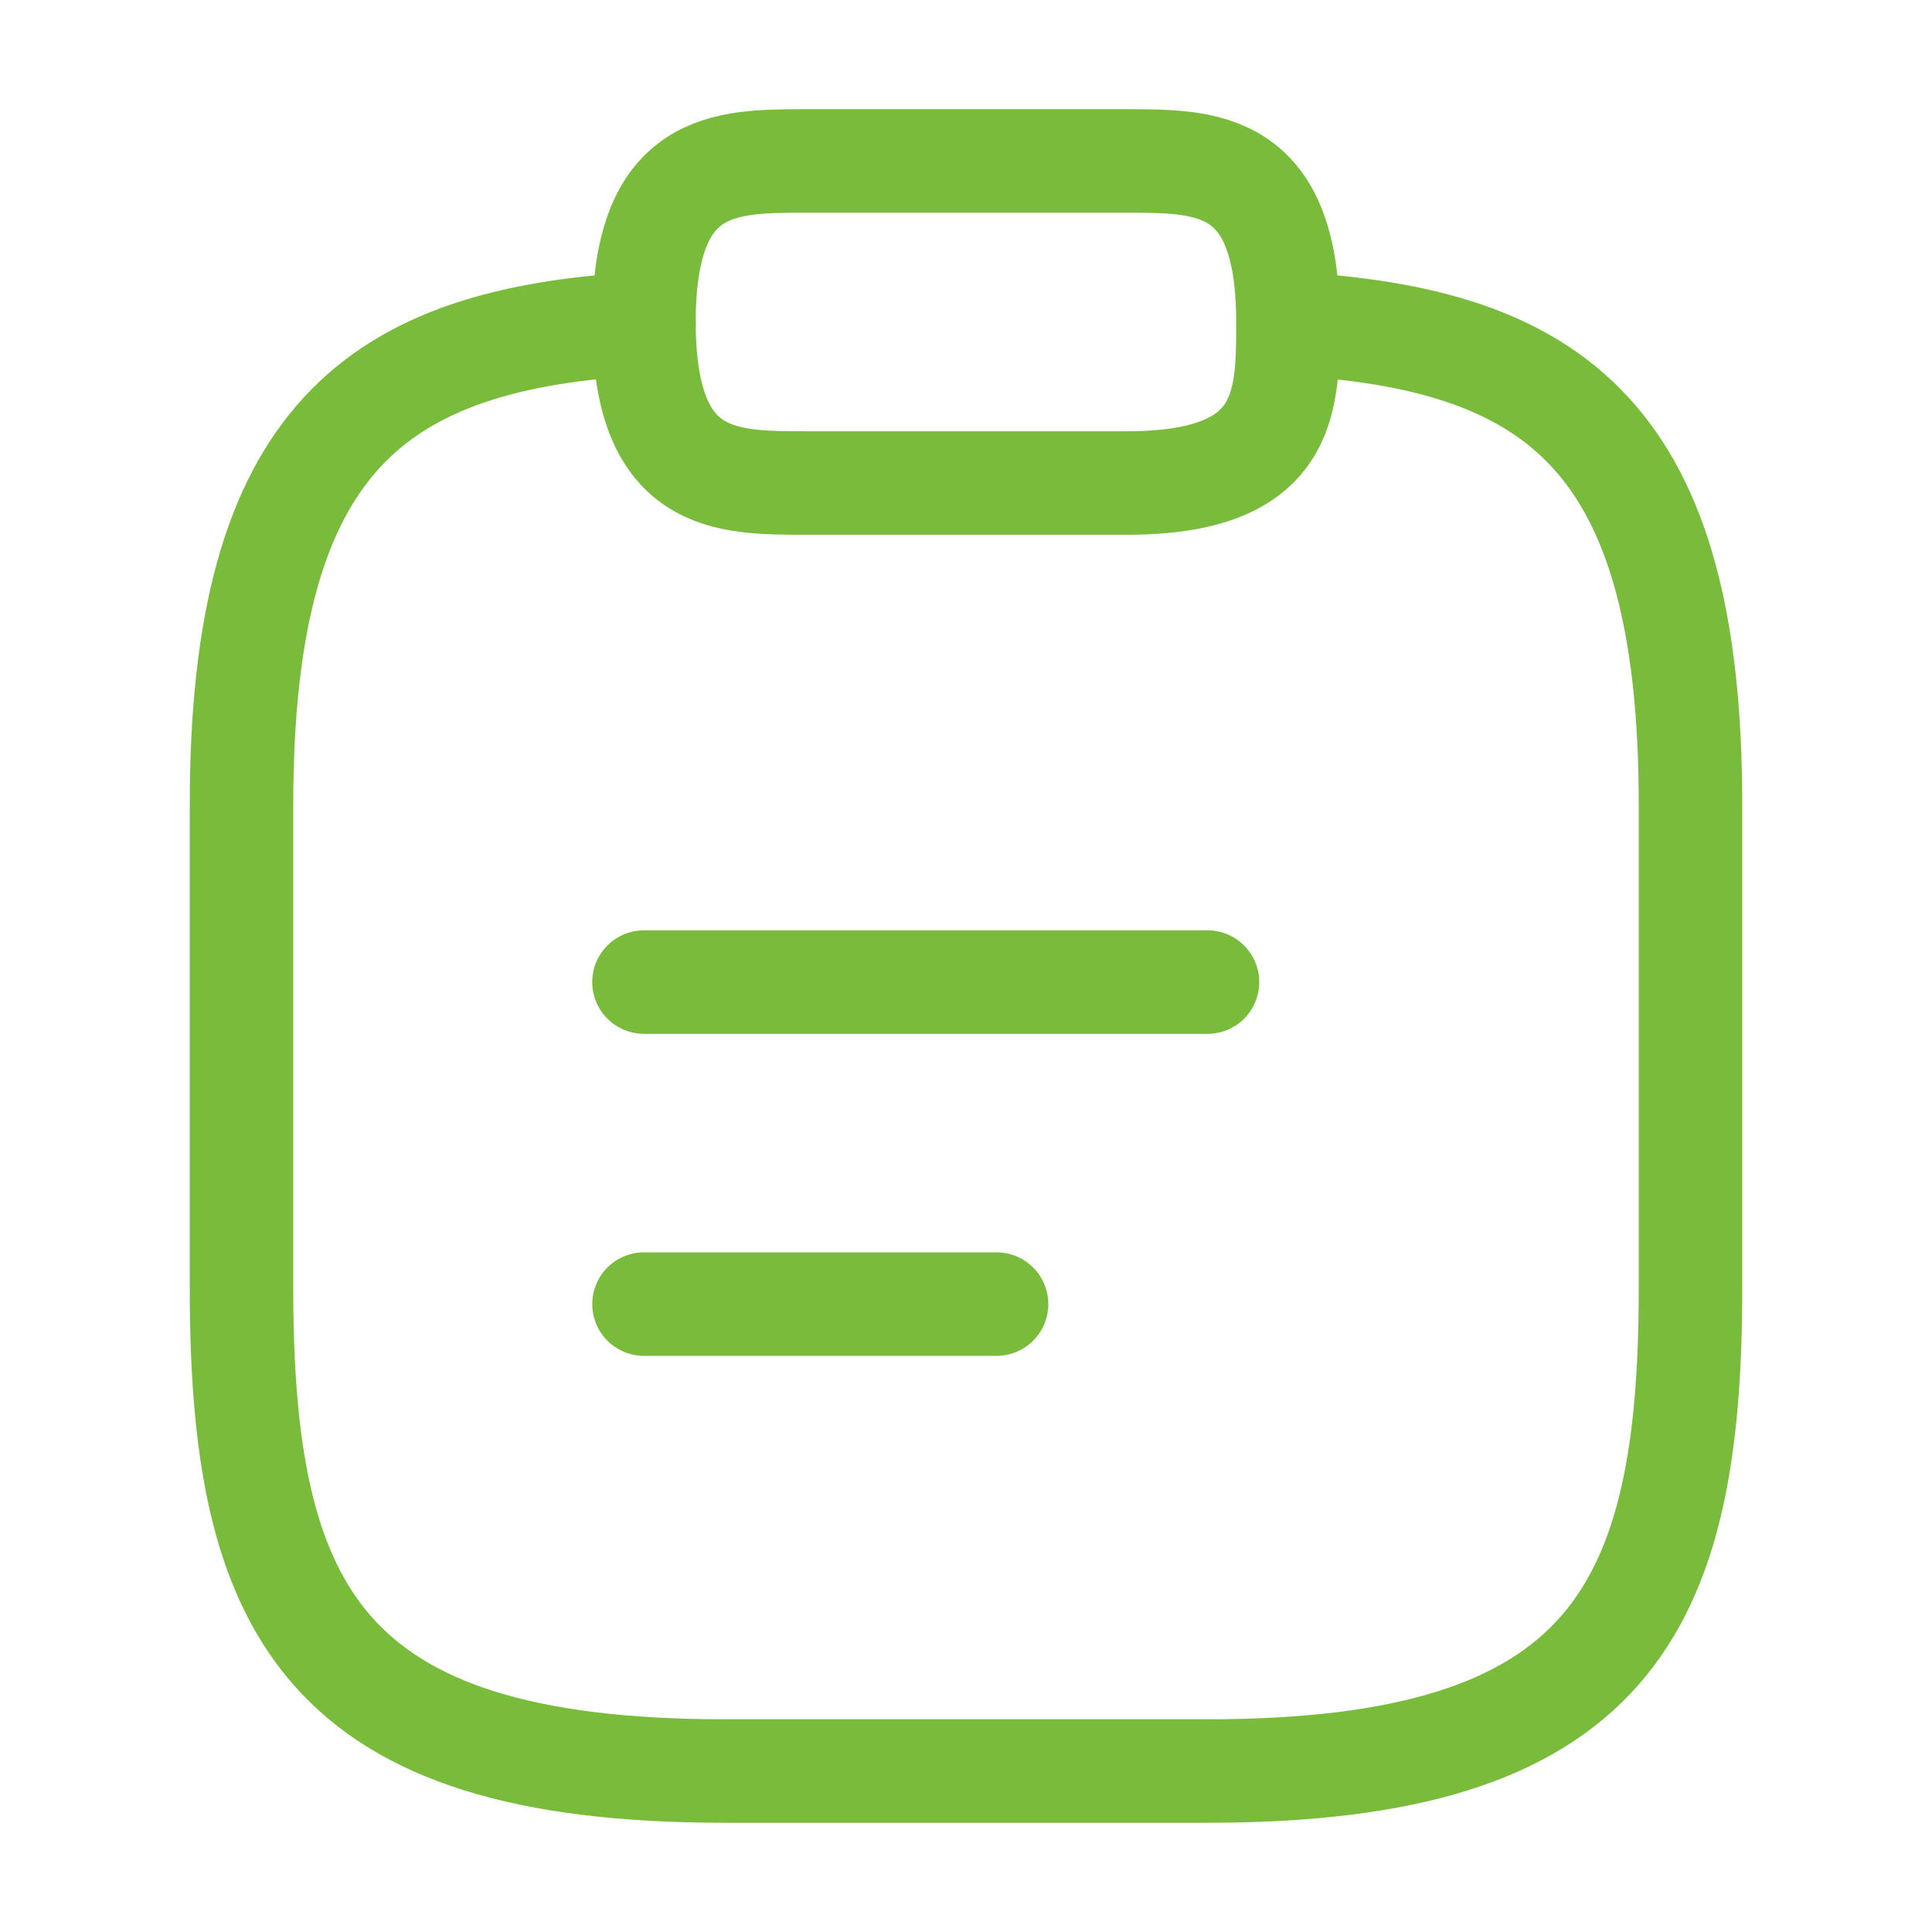
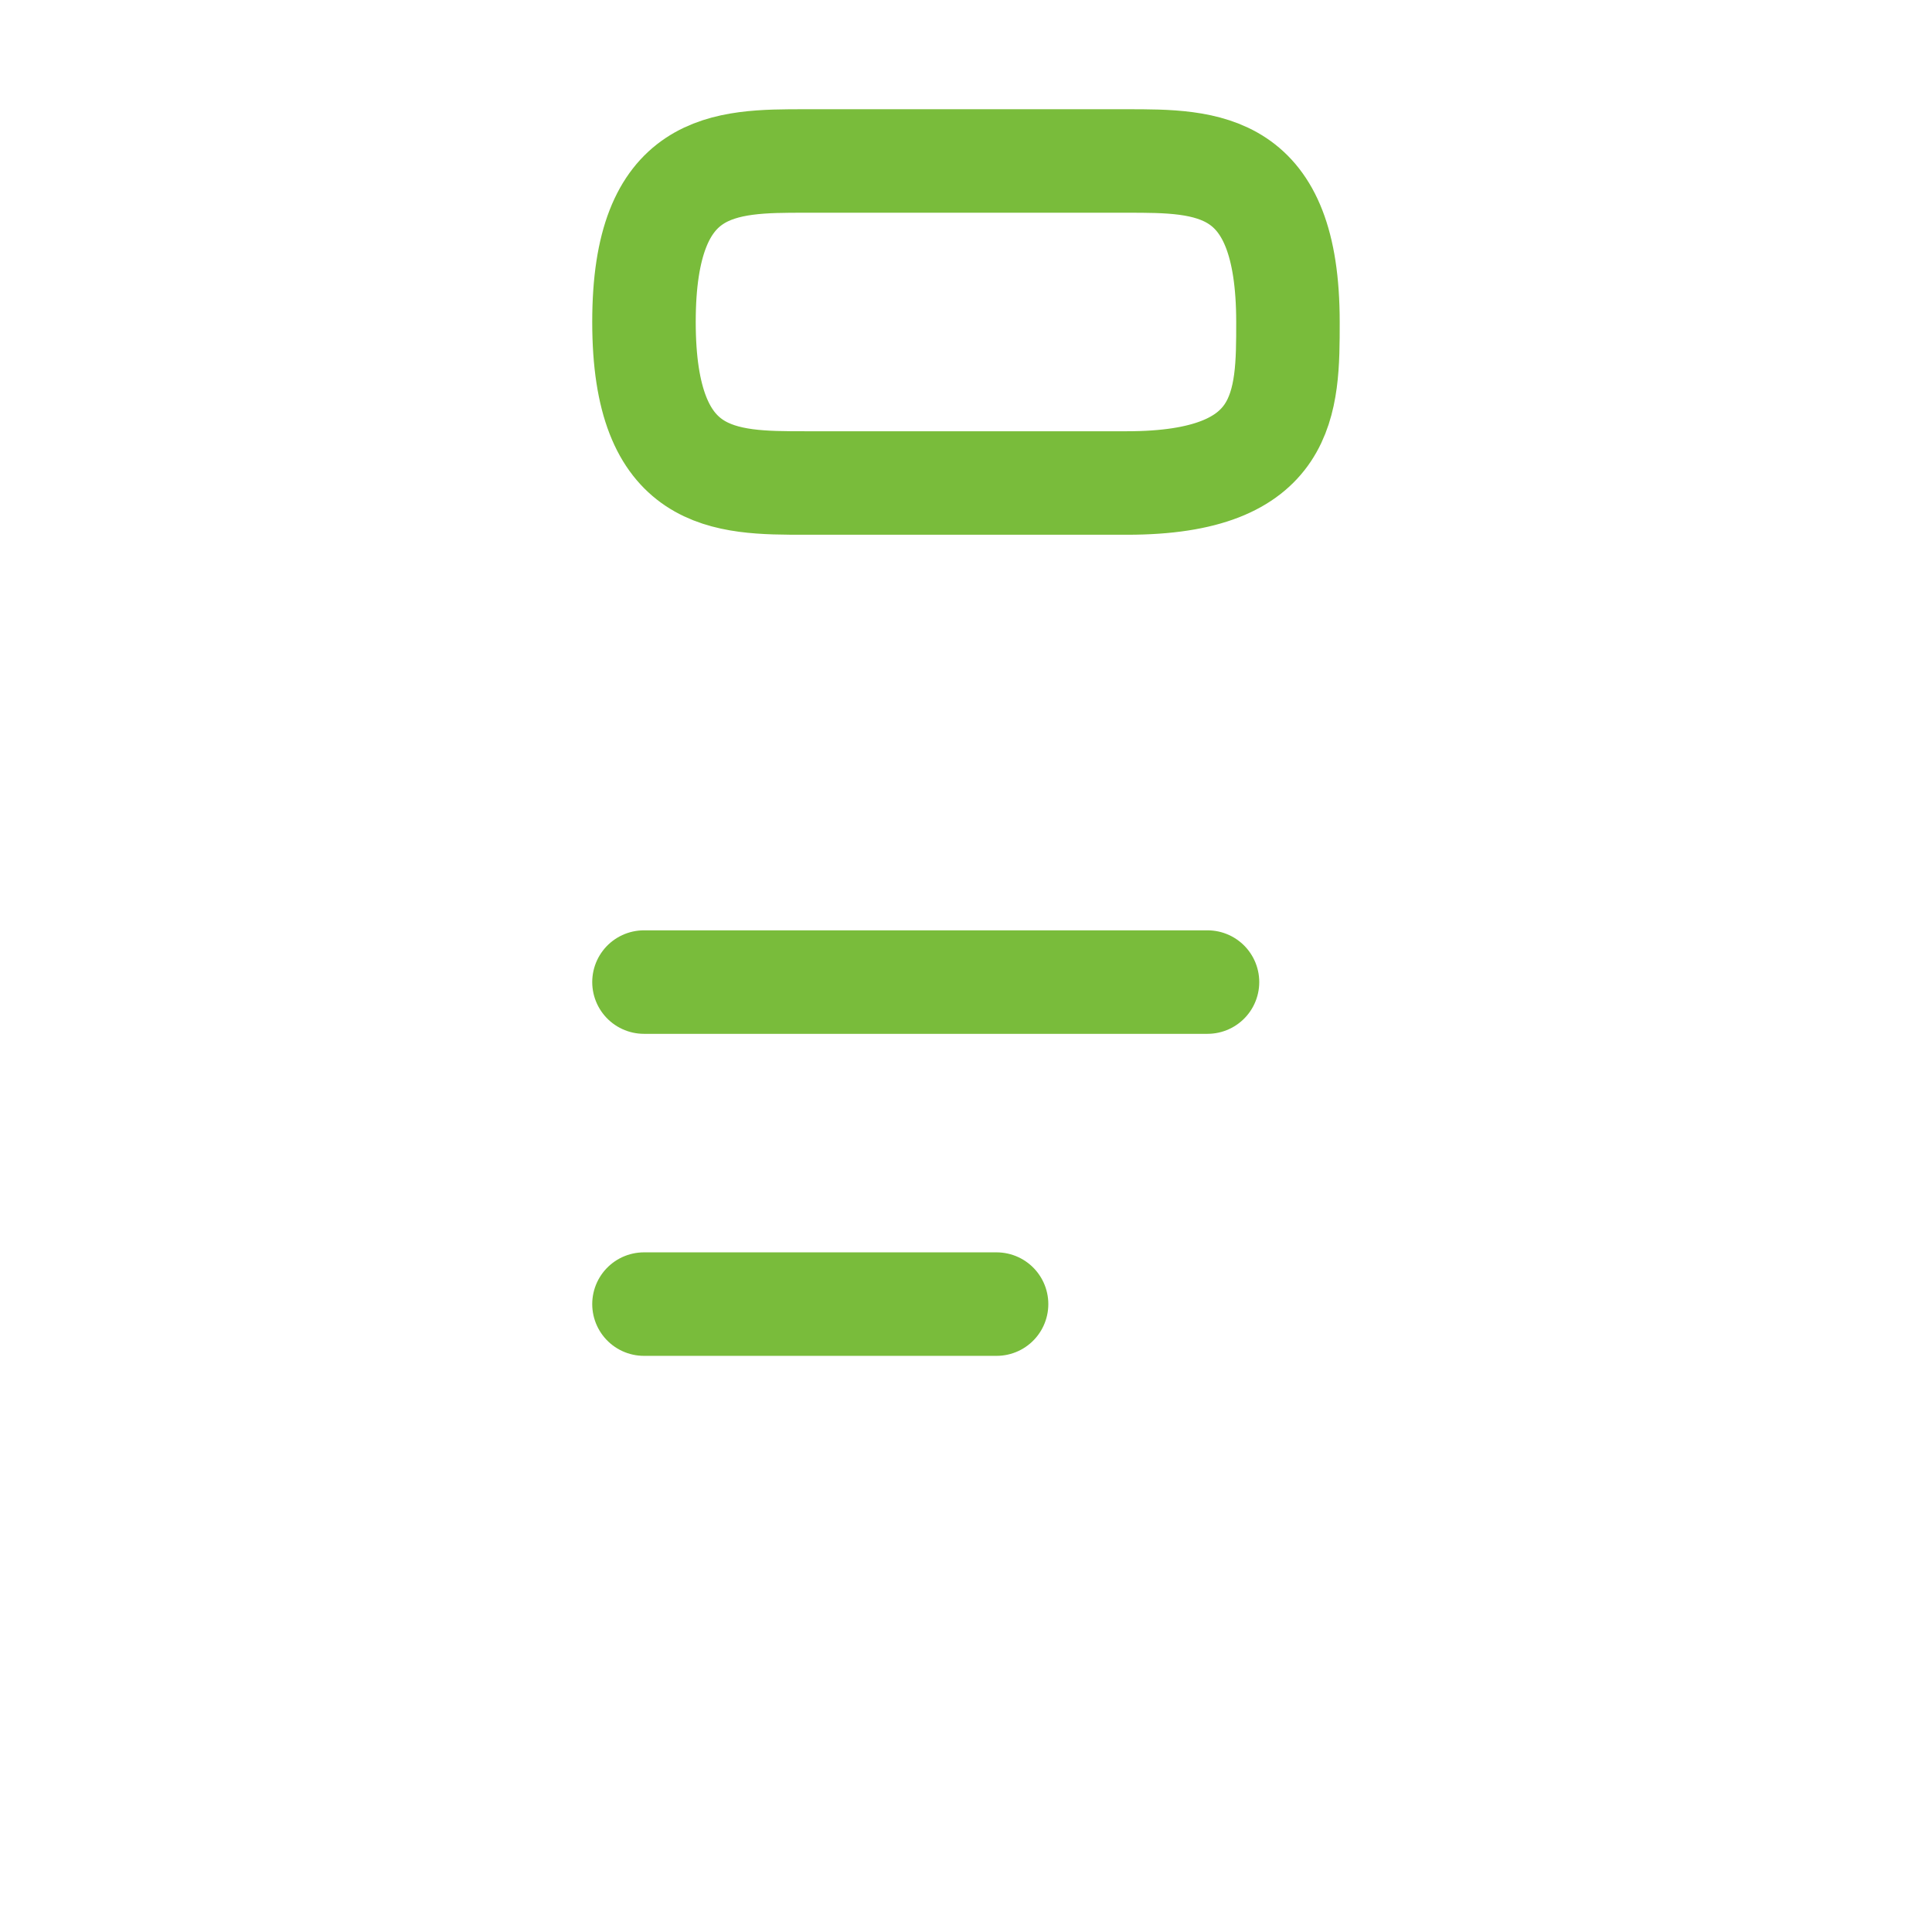
<svg xmlns="http://www.w3.org/2000/svg" width="28" height="28" viewBox="0 0 28 28">
  <path d="M0 0h8.167" transform="translate(9.333 14.233)" style="stroke:#79bc3b;stroke-linecap:round;stroke-linejoin:round;stroke-width:1.5px;fill:none" />
  <path data-name="Vector" d="M0 0h5.11" transform="translate(9.333 18.9)" style="stroke:#79bc3b;stroke-linecap:round;stroke-linejoin:round;stroke-width:1.5px;fill:none" />
  <path data-name="Vector" d="M2.333 4.667H7c2.333 0 2.333-1.167 2.333-2.333C9.333 0 8.167 0 7 0H2.333C1.167 0 0 0 0 2.333s1.167 2.334 2.333 2.334z" transform="translate(9.333 2.333)" style="stroke:#79bc3b;stroke-linecap:round;stroke-linejoin:round;stroke-width:1.5px;fill:none" />
-   <path data-name="Vector" d="M15.167 0C19.052.21 21 1.645 21 6.977v7c0 4.667-1.167 7-7 7H7c-5.833 0-7-2.333-7-7v-7C0 1.657 1.948.21 5.833 0" transform="translate(3.5 4.69)" style="stroke:#79bc3b;stroke-linecap:round;stroke-linejoin:round;stroke-width:1.5px;fill:none" />
</svg>